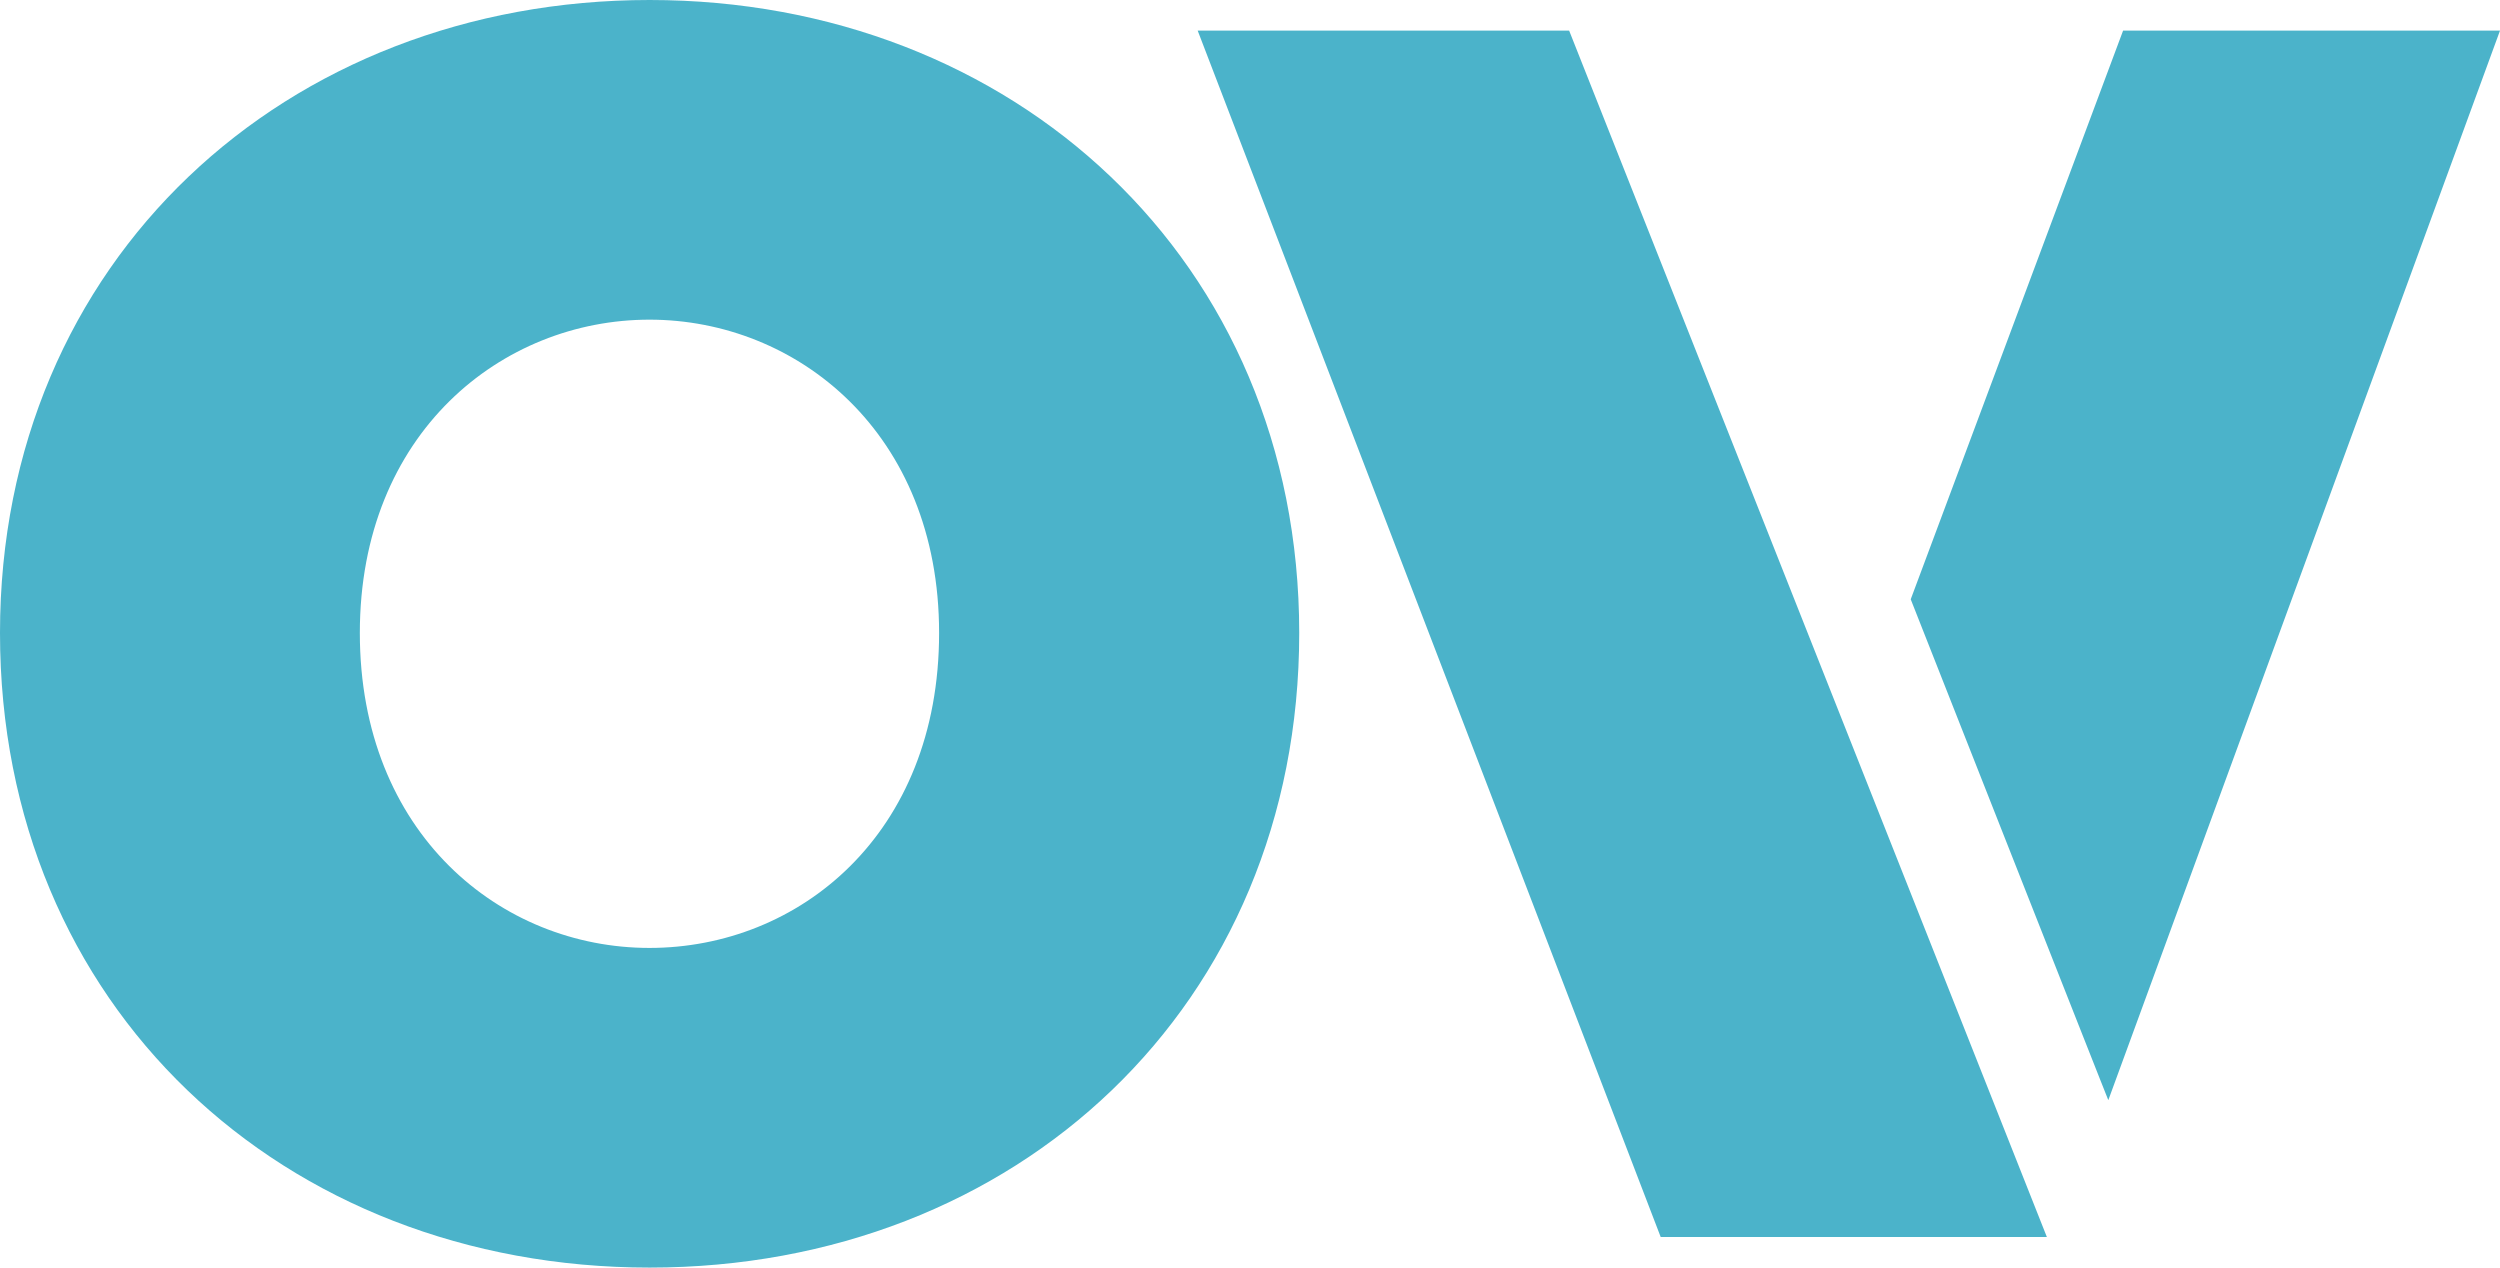
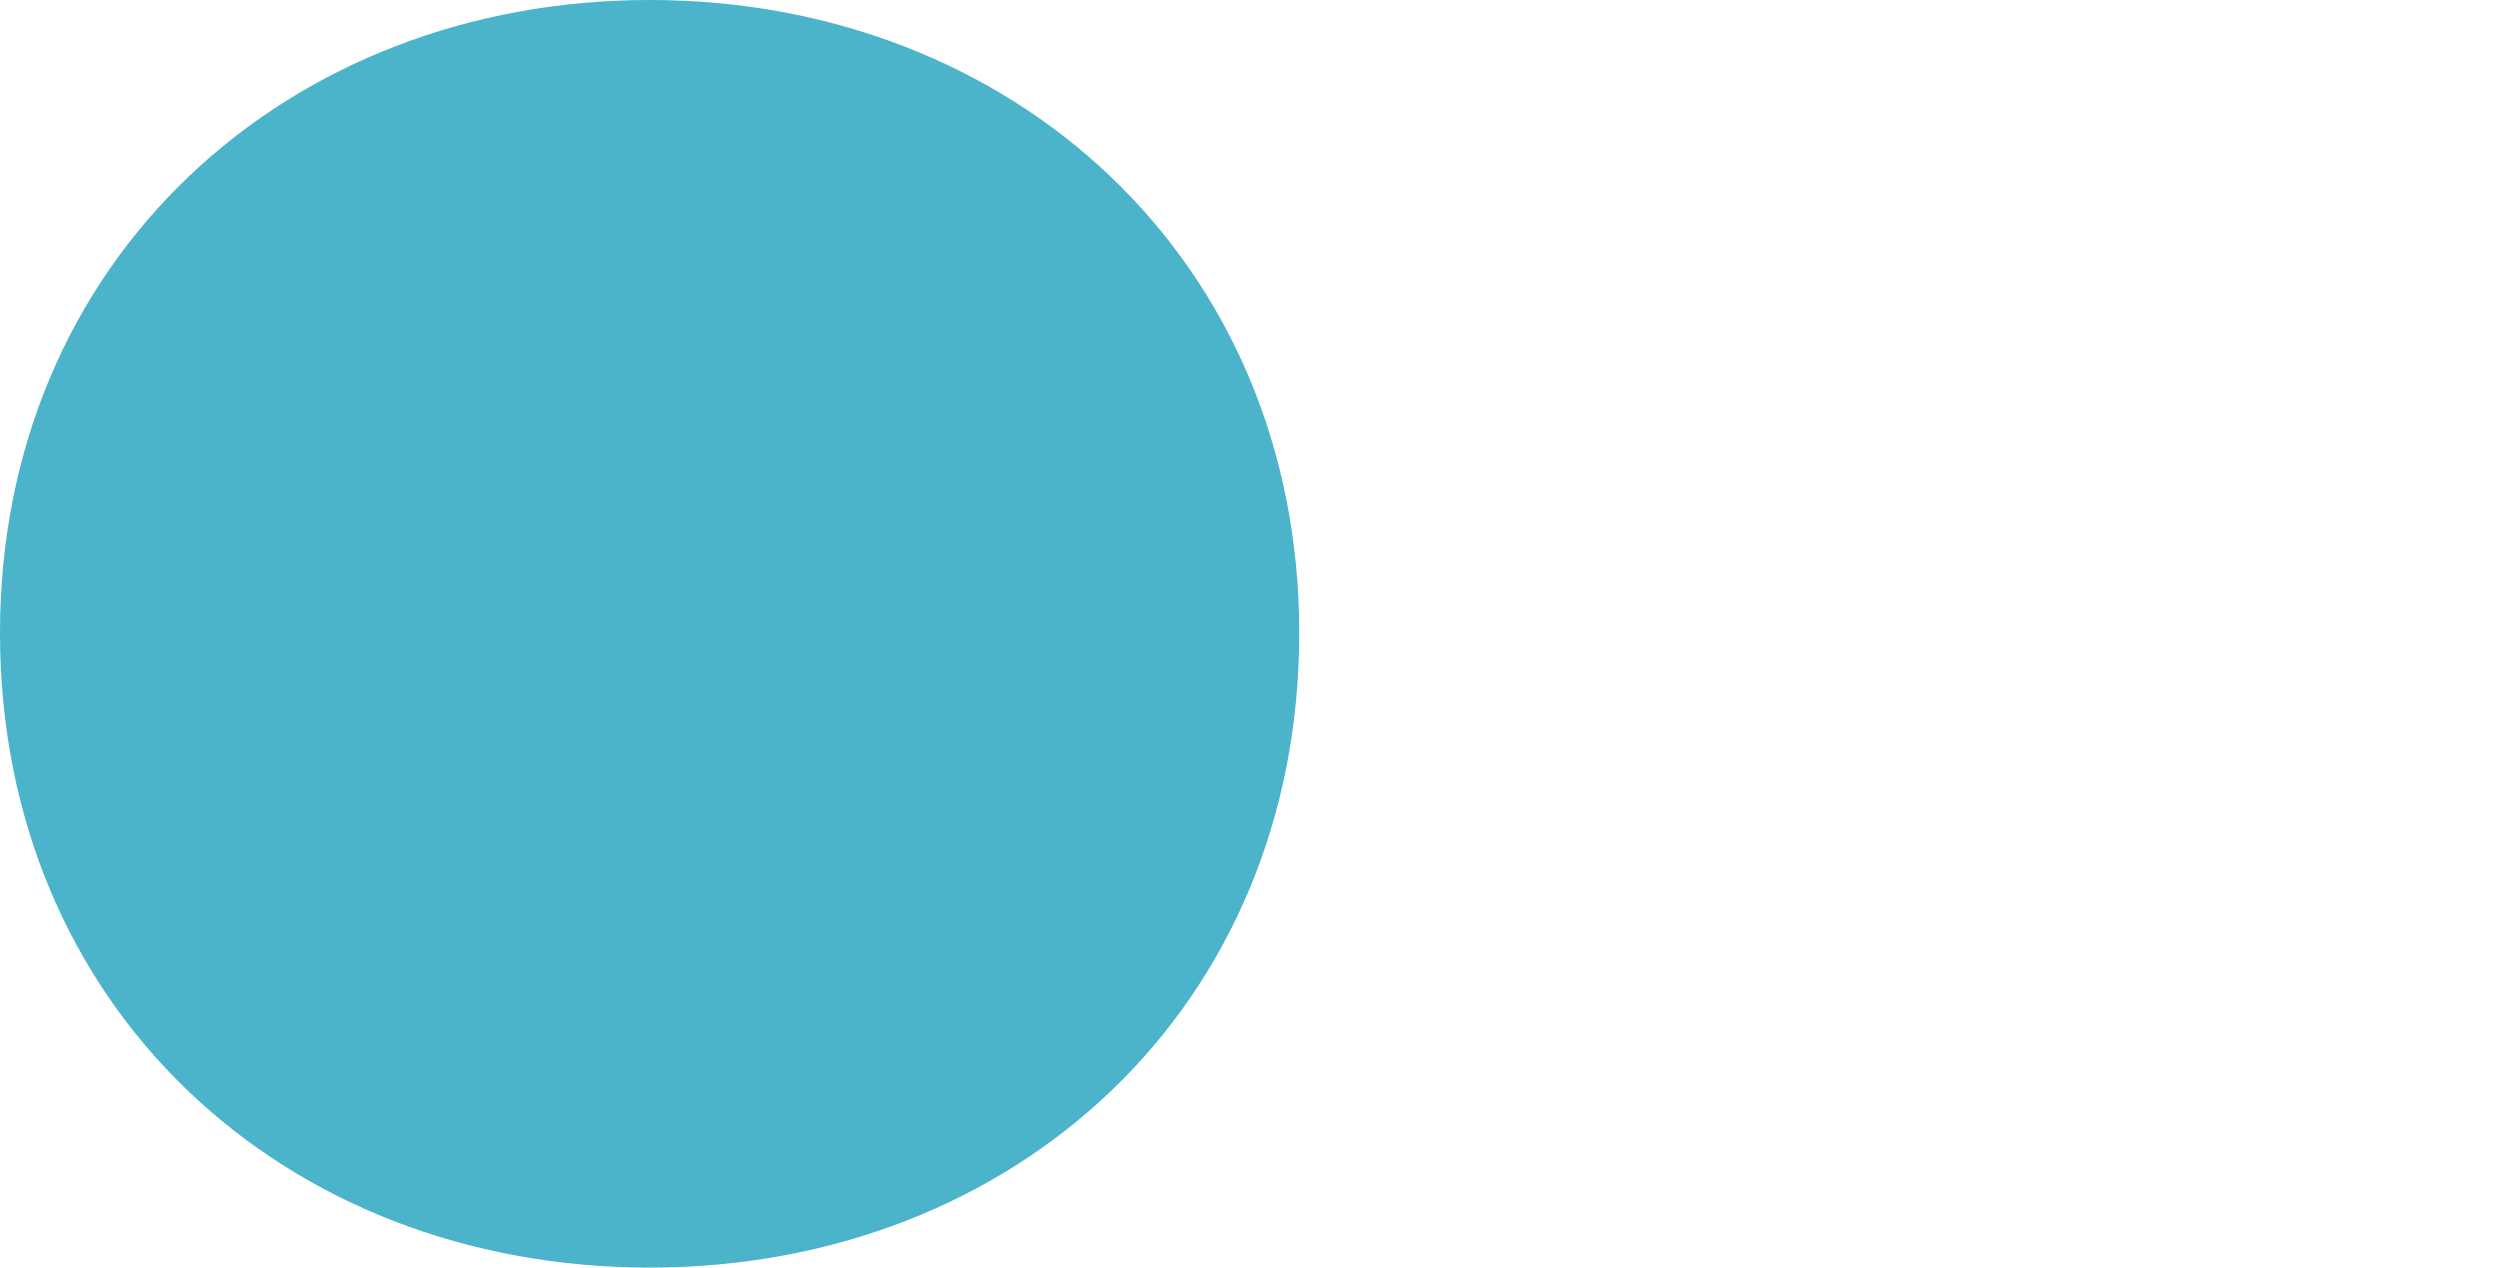
<svg xmlns="http://www.w3.org/2000/svg" id="Layer_2" data-name="Layer 2" viewBox="0 0 169.87 86.13">
  <defs>
    <style>      .cls-1 {        fill: #4bb3ca;      }    </style>
  </defs>
  <g id="Layer_1-2" data-name="Layer 1">
    <g>
-       <path class="cls-1" d="M0,43.01C0,17.67,19.46,0,44.14,0s44.14,17.67,44.14,43.01-19.23,43.12-44.14,43.12S0,68.36,0,43.01m63.81,0c0-13.61-9.67-21.29-19.68-21.29s-19.68,7.68-19.68,21.29,9.56,21.4,19.68,21.4,19.68-7.68,19.68-21.4" />
-       <polygon class="cls-1" points="139.08 84.05 112.84 84.05 81.38 2.08 106.62 2.08 139.08 84.05" />
-       <path class="cls-1" d="M143.26,74.74L169.87,2.08h-25.61l-14.43,38.64s13.42,34.05,13.42,34.02" />
+       <path class="cls-1" d="M0,43.01C0,17.67,19.46,0,44.14,0s44.14,17.67,44.14,43.01-19.23,43.12-44.14,43.12S0,68.36,0,43.01c0-13.61-9.67-21.29-19.68-21.29s-19.68,7.68-19.68,21.29,9.56,21.4,19.68,21.4,19.68-7.68,19.68-21.4" />
    </g>
  </g>
</svg>